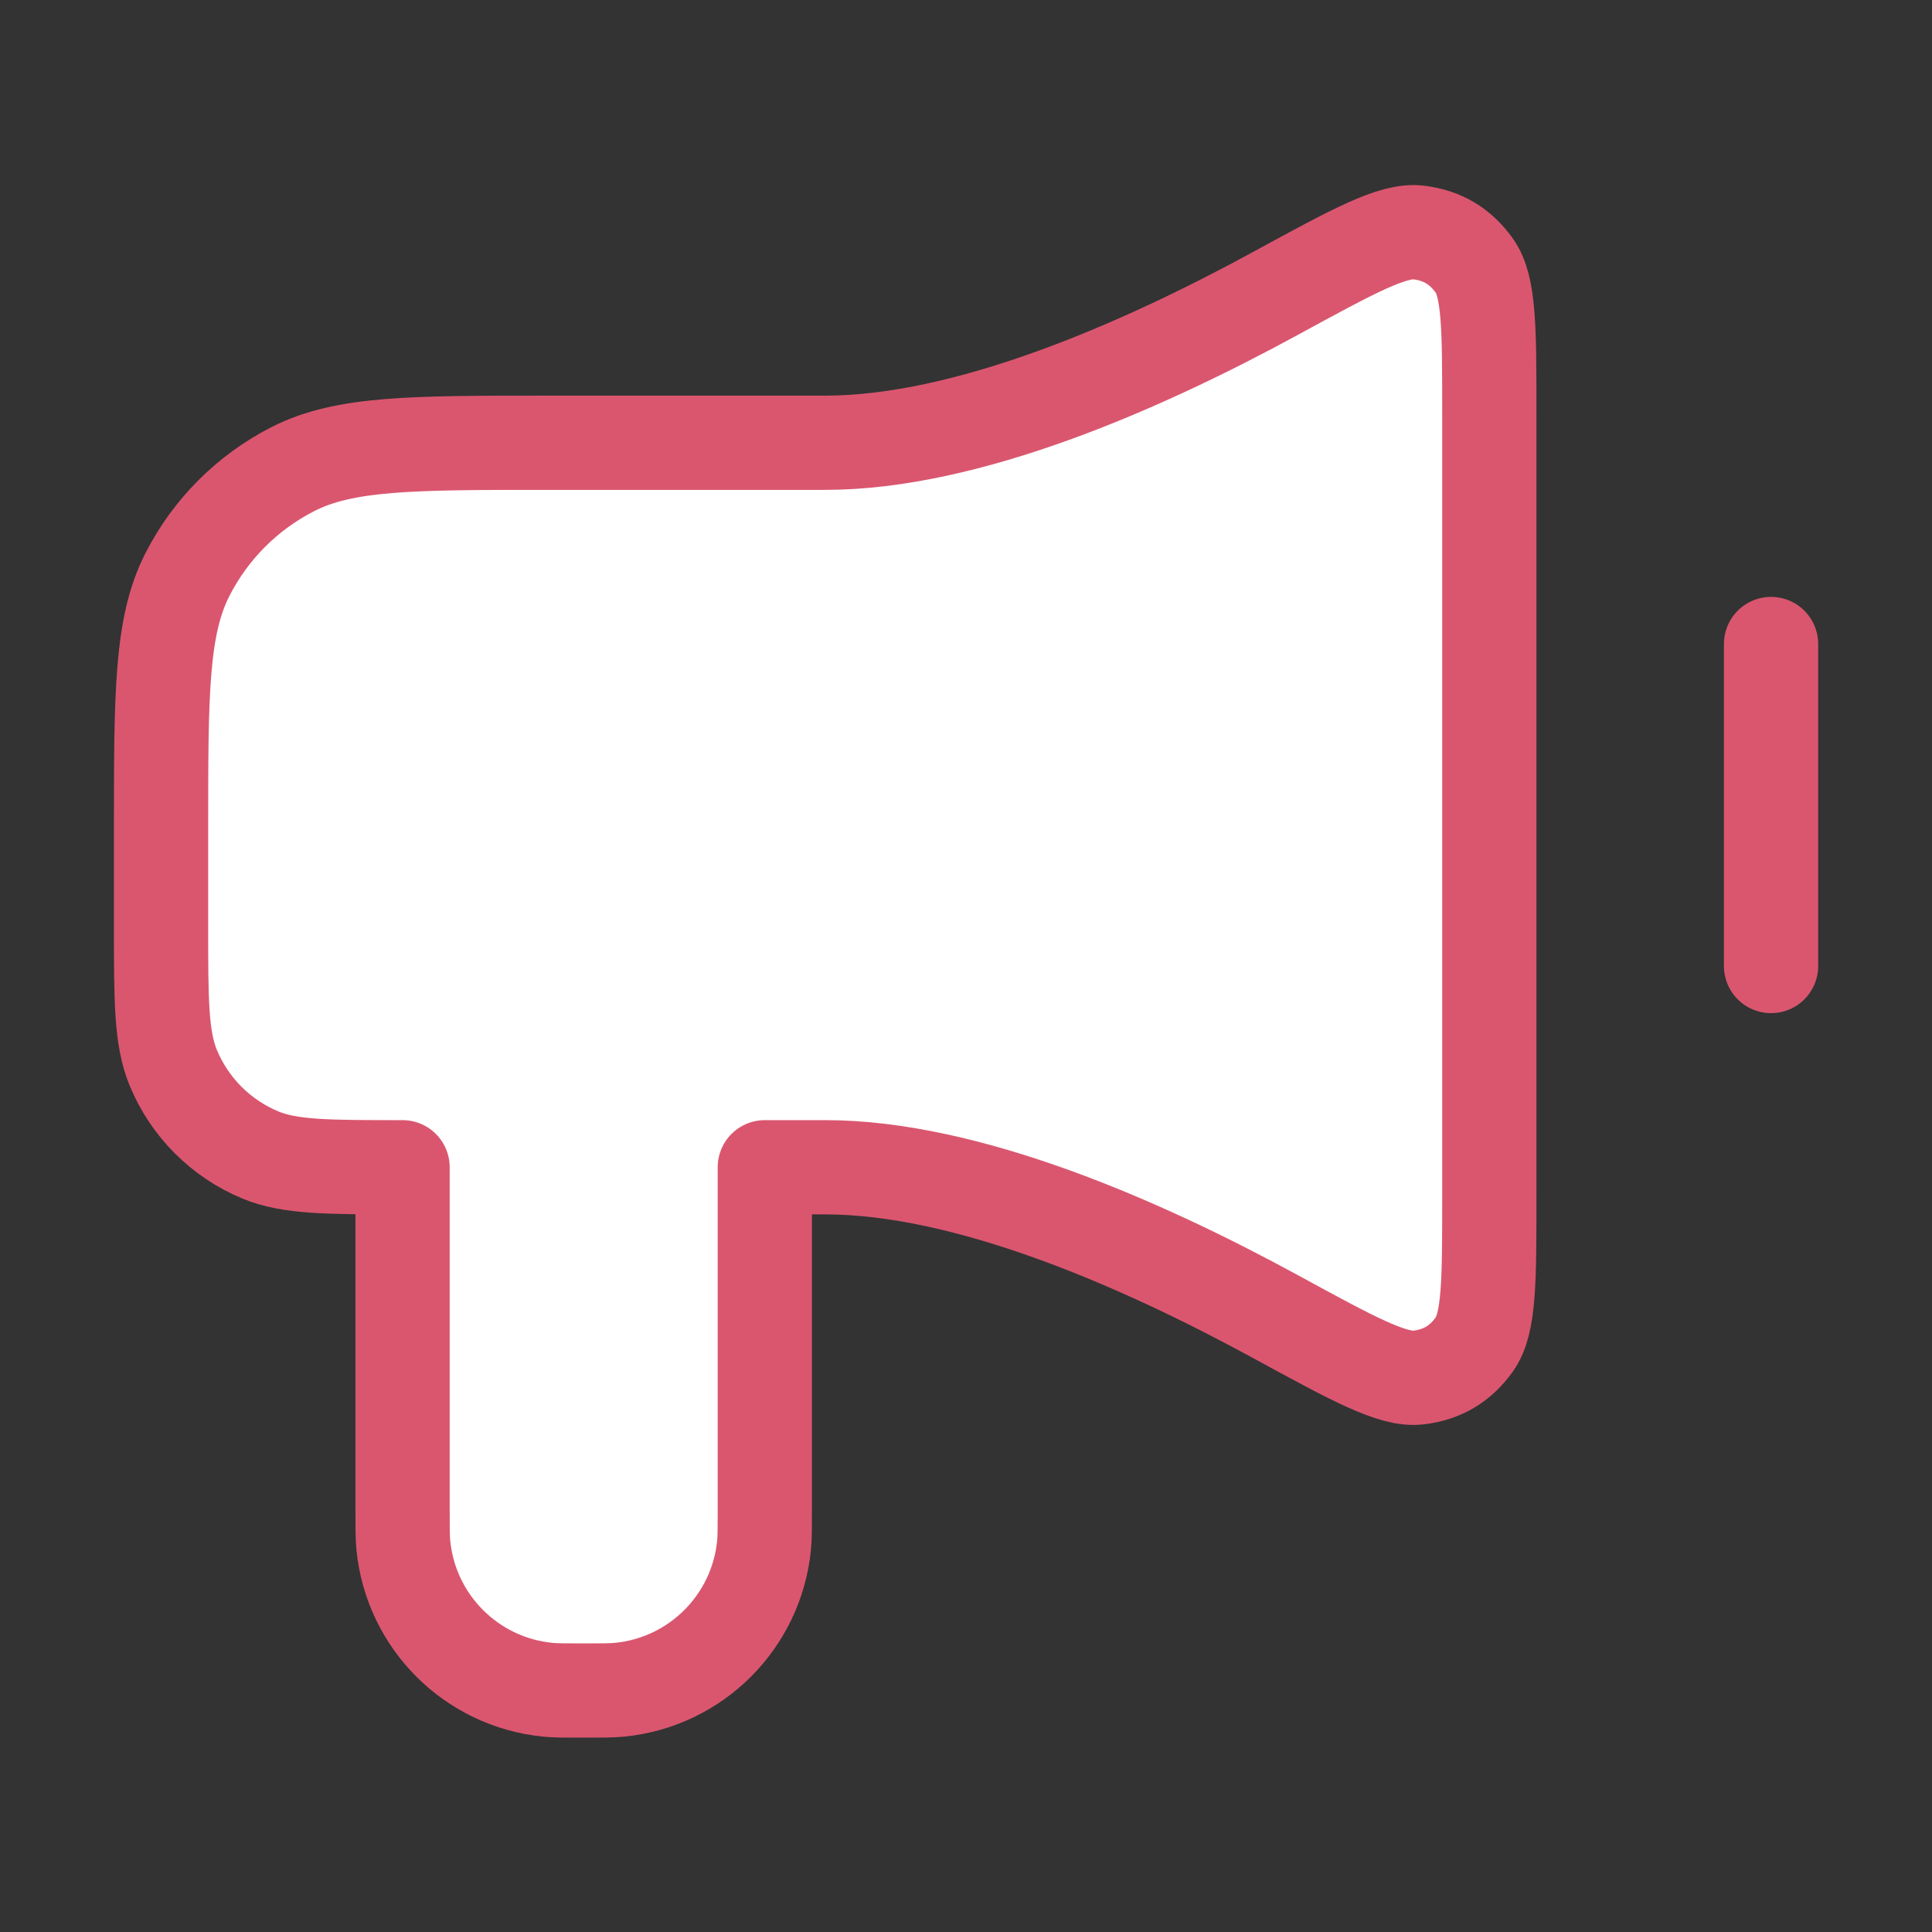
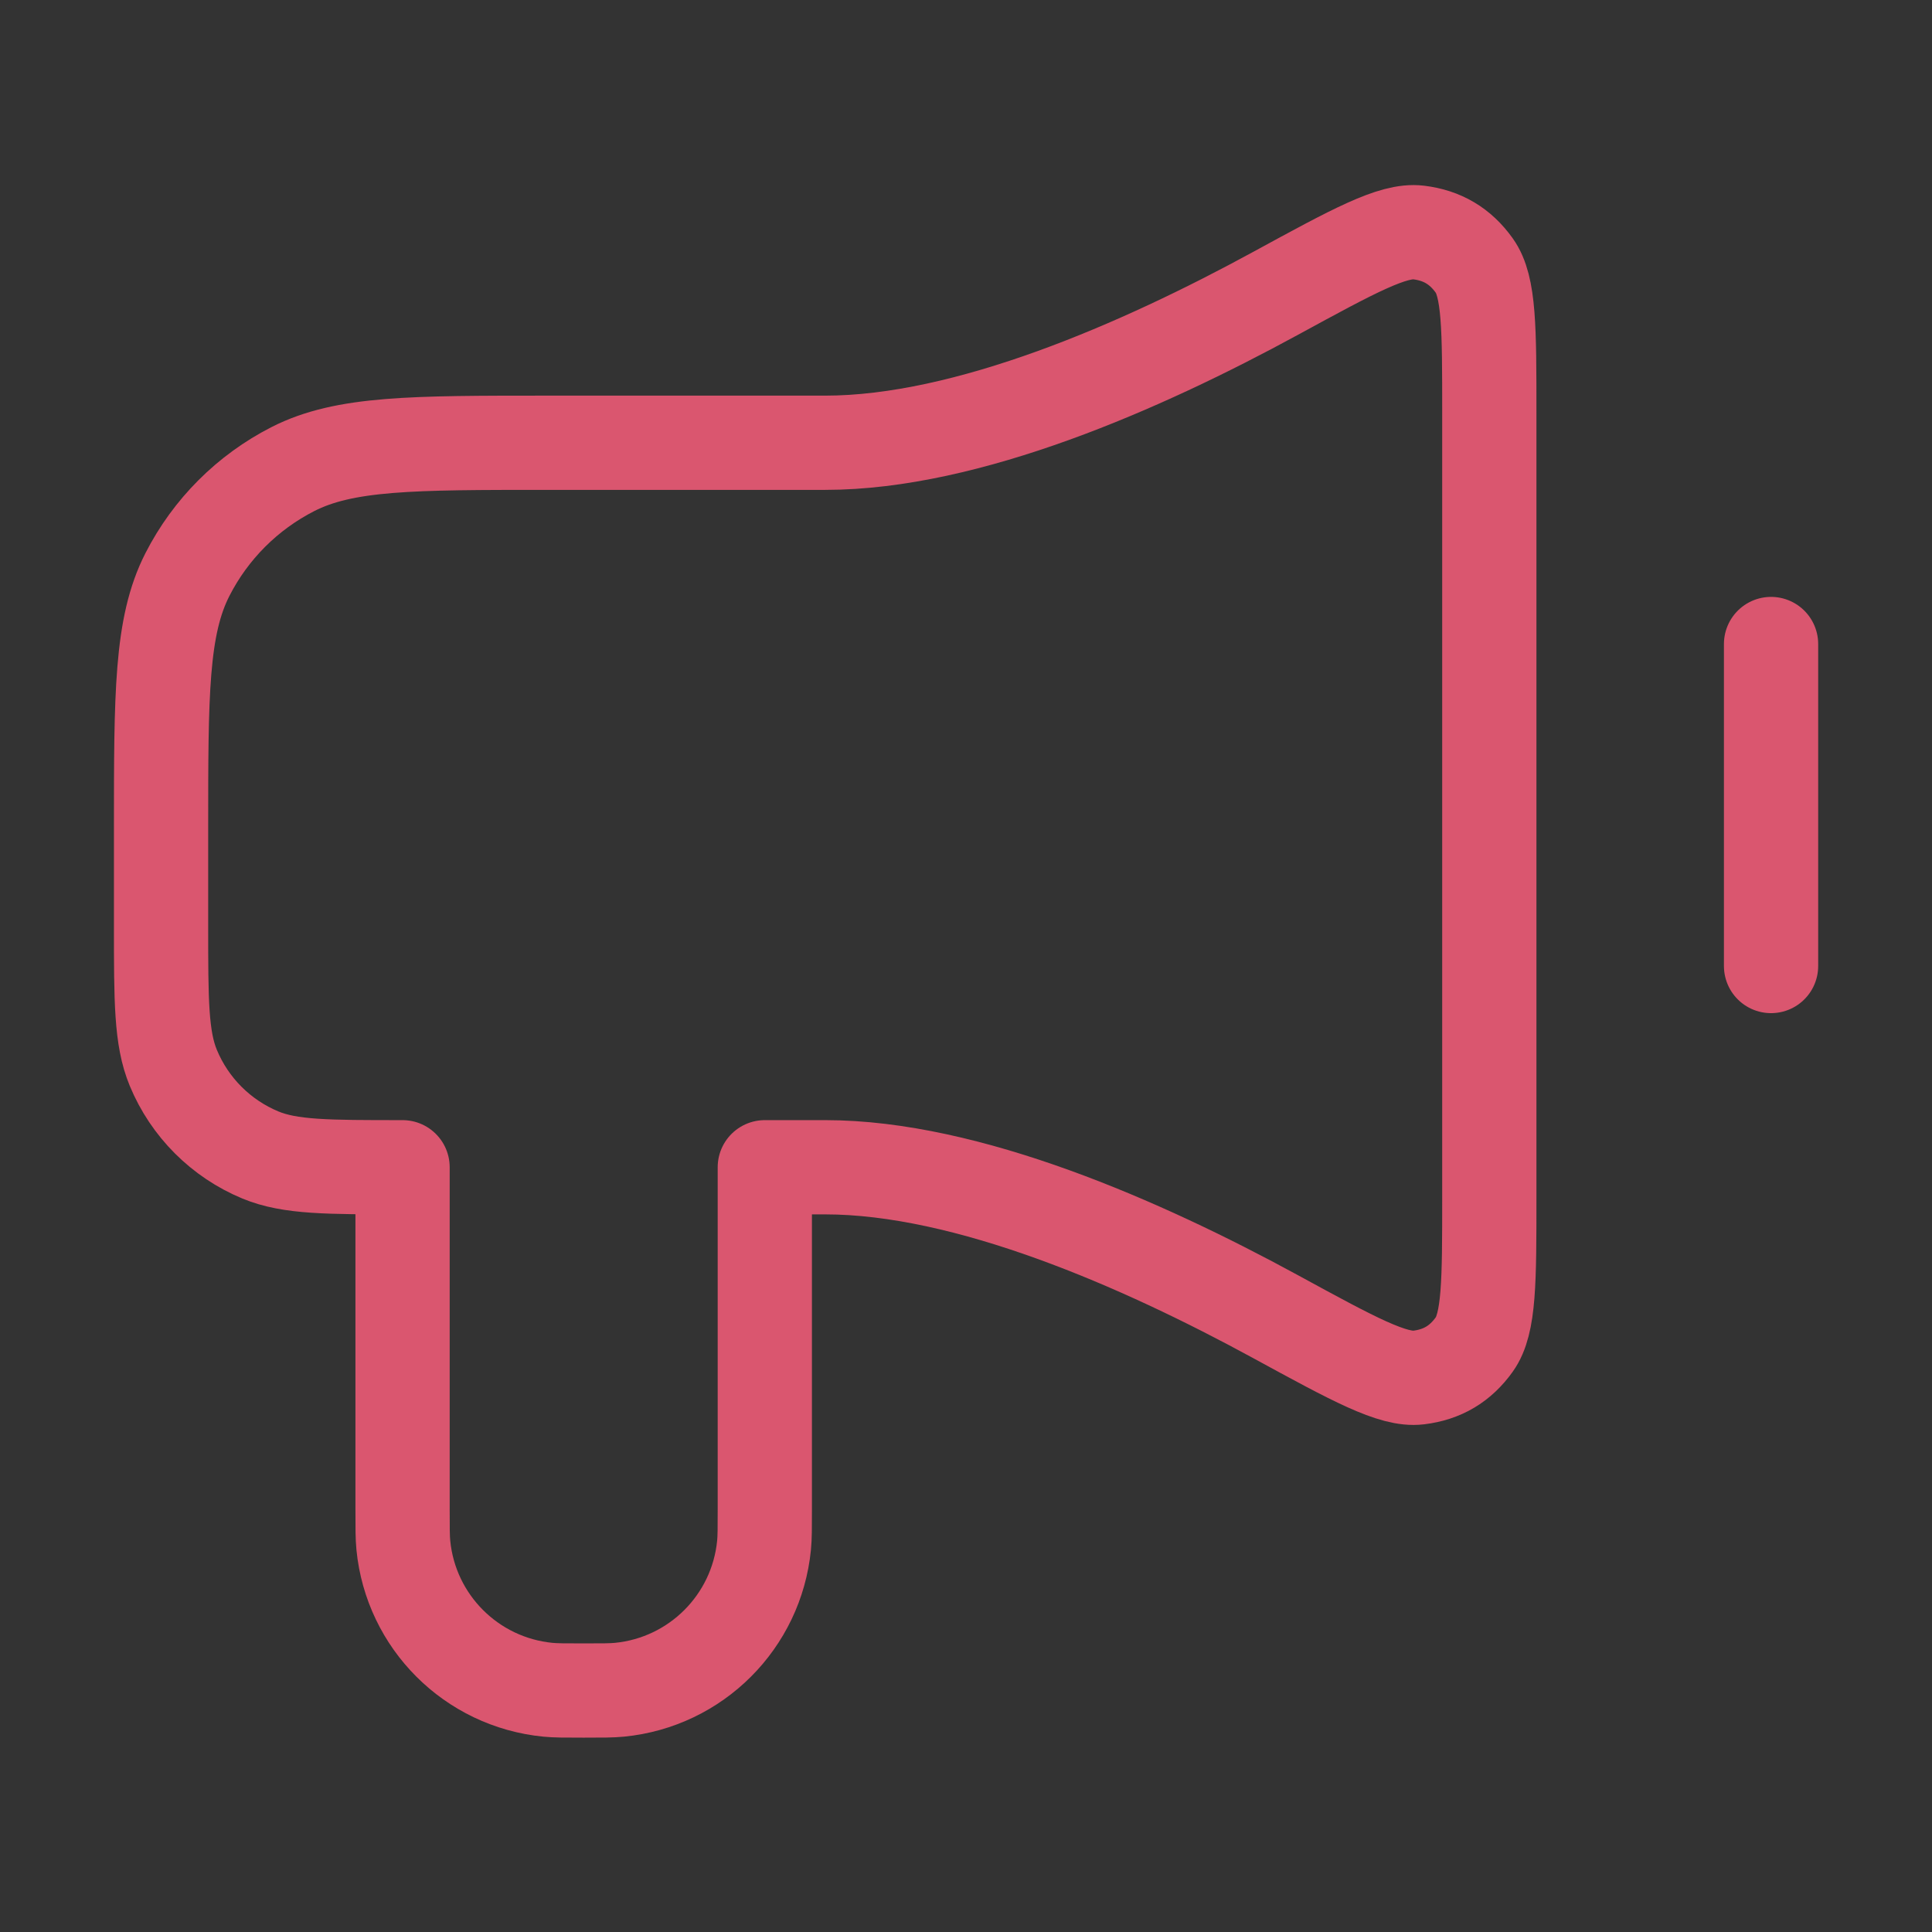
<svg xmlns="http://www.w3.org/2000/svg" width="82" height="82" viewBox="0 0 82 82" fill="none">
  <rect x="0" y="0" width="82" height="82" fill="#333333" stroke="none" />
  <g id="announcement-01">
    <g id="Icon">
-       <path d="M35.023 18.792H23.236C17.495 18.792 14.625 18.792 12.432 19.909C10.504 20.892 8.936 22.46 7.953 24.389C6.836 26.581 6.836 29.452 6.836 35.192L6.836 39.292C6.836 42.476 6.836 44.068 7.356 45.324C8.05 46.998 9.38 48.328 11.054 49.022C12.31 49.542 13.902 49.542 17.086 49.542V64.063C17.086 64.856 17.086 65.253 17.119 65.587C17.438 68.831 20.005 71.398 23.25 71.718C23.584 71.751 23.98 71.751 24.773 71.751C25.567 71.751 25.963 71.751 26.297 71.718C29.542 71.398 32.108 68.831 32.428 65.587C32.461 65.253 32.461 64.856 32.461 64.063V49.542H35.023C41.059 49.542 48.441 52.777 54.137 55.882C57.46 57.694 59.121 58.599 60.21 58.466C61.219 58.343 61.982 57.889 62.573 57.063C63.211 56.171 63.211 54.387 63.211 50.819V17.515C63.211 13.947 63.211 12.163 62.573 11.272C61.982 10.445 61.219 9.992 60.21 9.868C59.121 9.735 57.46 10.641 54.137 12.452C48.441 15.557 41.059 18.792 35.023 18.792Z" fill="white" />
      <path d="M75.169 27.334V41.001M35.023 18.792H23.236C17.495 18.792 14.625 18.792 12.432 19.909C10.504 20.892 8.936 22.46 7.953 24.389C6.836 26.581 6.836 29.452 6.836 35.192L6.836 39.292C6.836 42.476 6.836 44.068 7.356 45.324C8.05 46.998 9.38 48.328 11.054 49.022C12.31 49.542 13.902 49.542 17.086 49.542V64.063C17.086 64.856 17.086 65.253 17.119 65.587C17.438 68.831 20.005 71.398 23.25 71.718C23.584 71.751 23.98 71.751 24.773 71.751C25.567 71.751 25.963 71.751 26.297 71.718C29.542 71.398 32.108 68.831 32.428 65.587C32.461 65.253 32.461 64.856 32.461 64.063V49.542H35.023C41.059 49.542 48.441 52.777 54.137 55.882C57.46 57.694 59.121 58.599 60.21 58.466C61.219 58.343 61.982 57.889 62.573 57.063C63.211 56.171 63.211 54.387 63.211 50.819V17.515C63.211 13.947 63.211 12.163 62.573 11.272C61.982 10.445 61.219 9.992 60.21 9.868C59.121 9.735 57.46 10.641 54.137 12.452C48.441 15.557 41.059 18.792 35.023 18.792Z" stroke="#DA566F" stroke-width="4" stroke-linecap="round" stroke-linejoin="round" />
    </g>
  </g>
</svg>